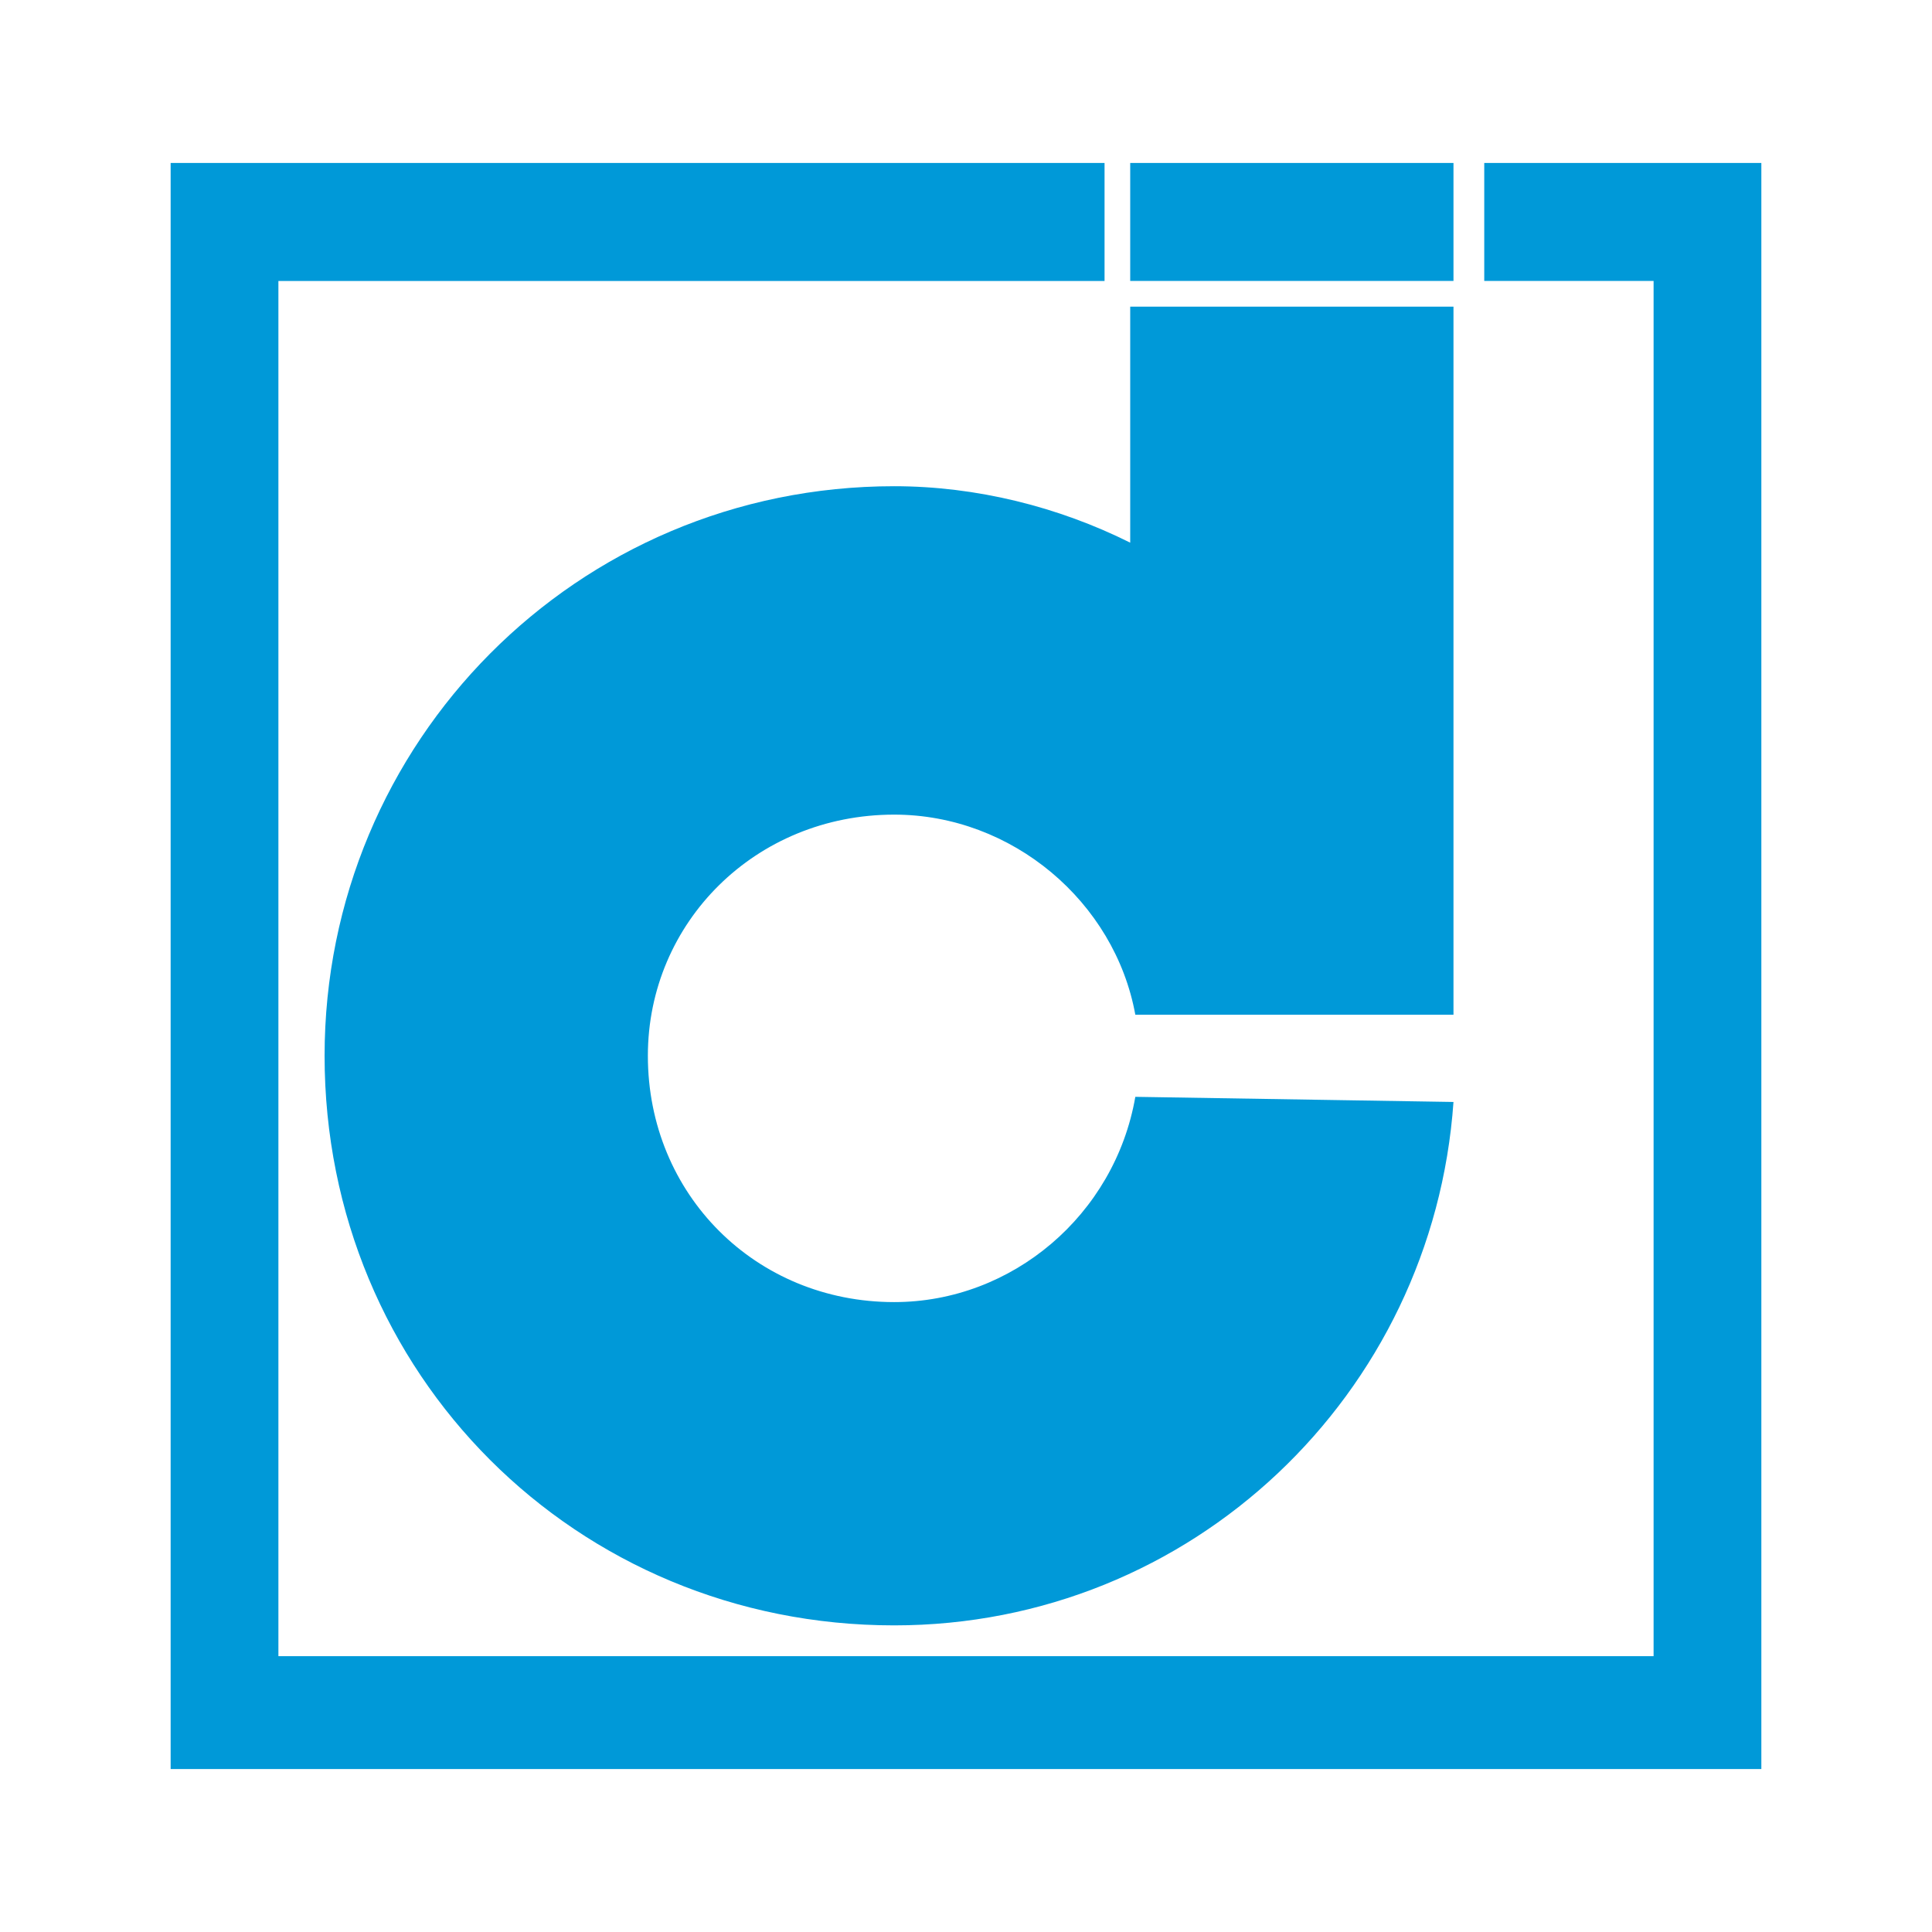
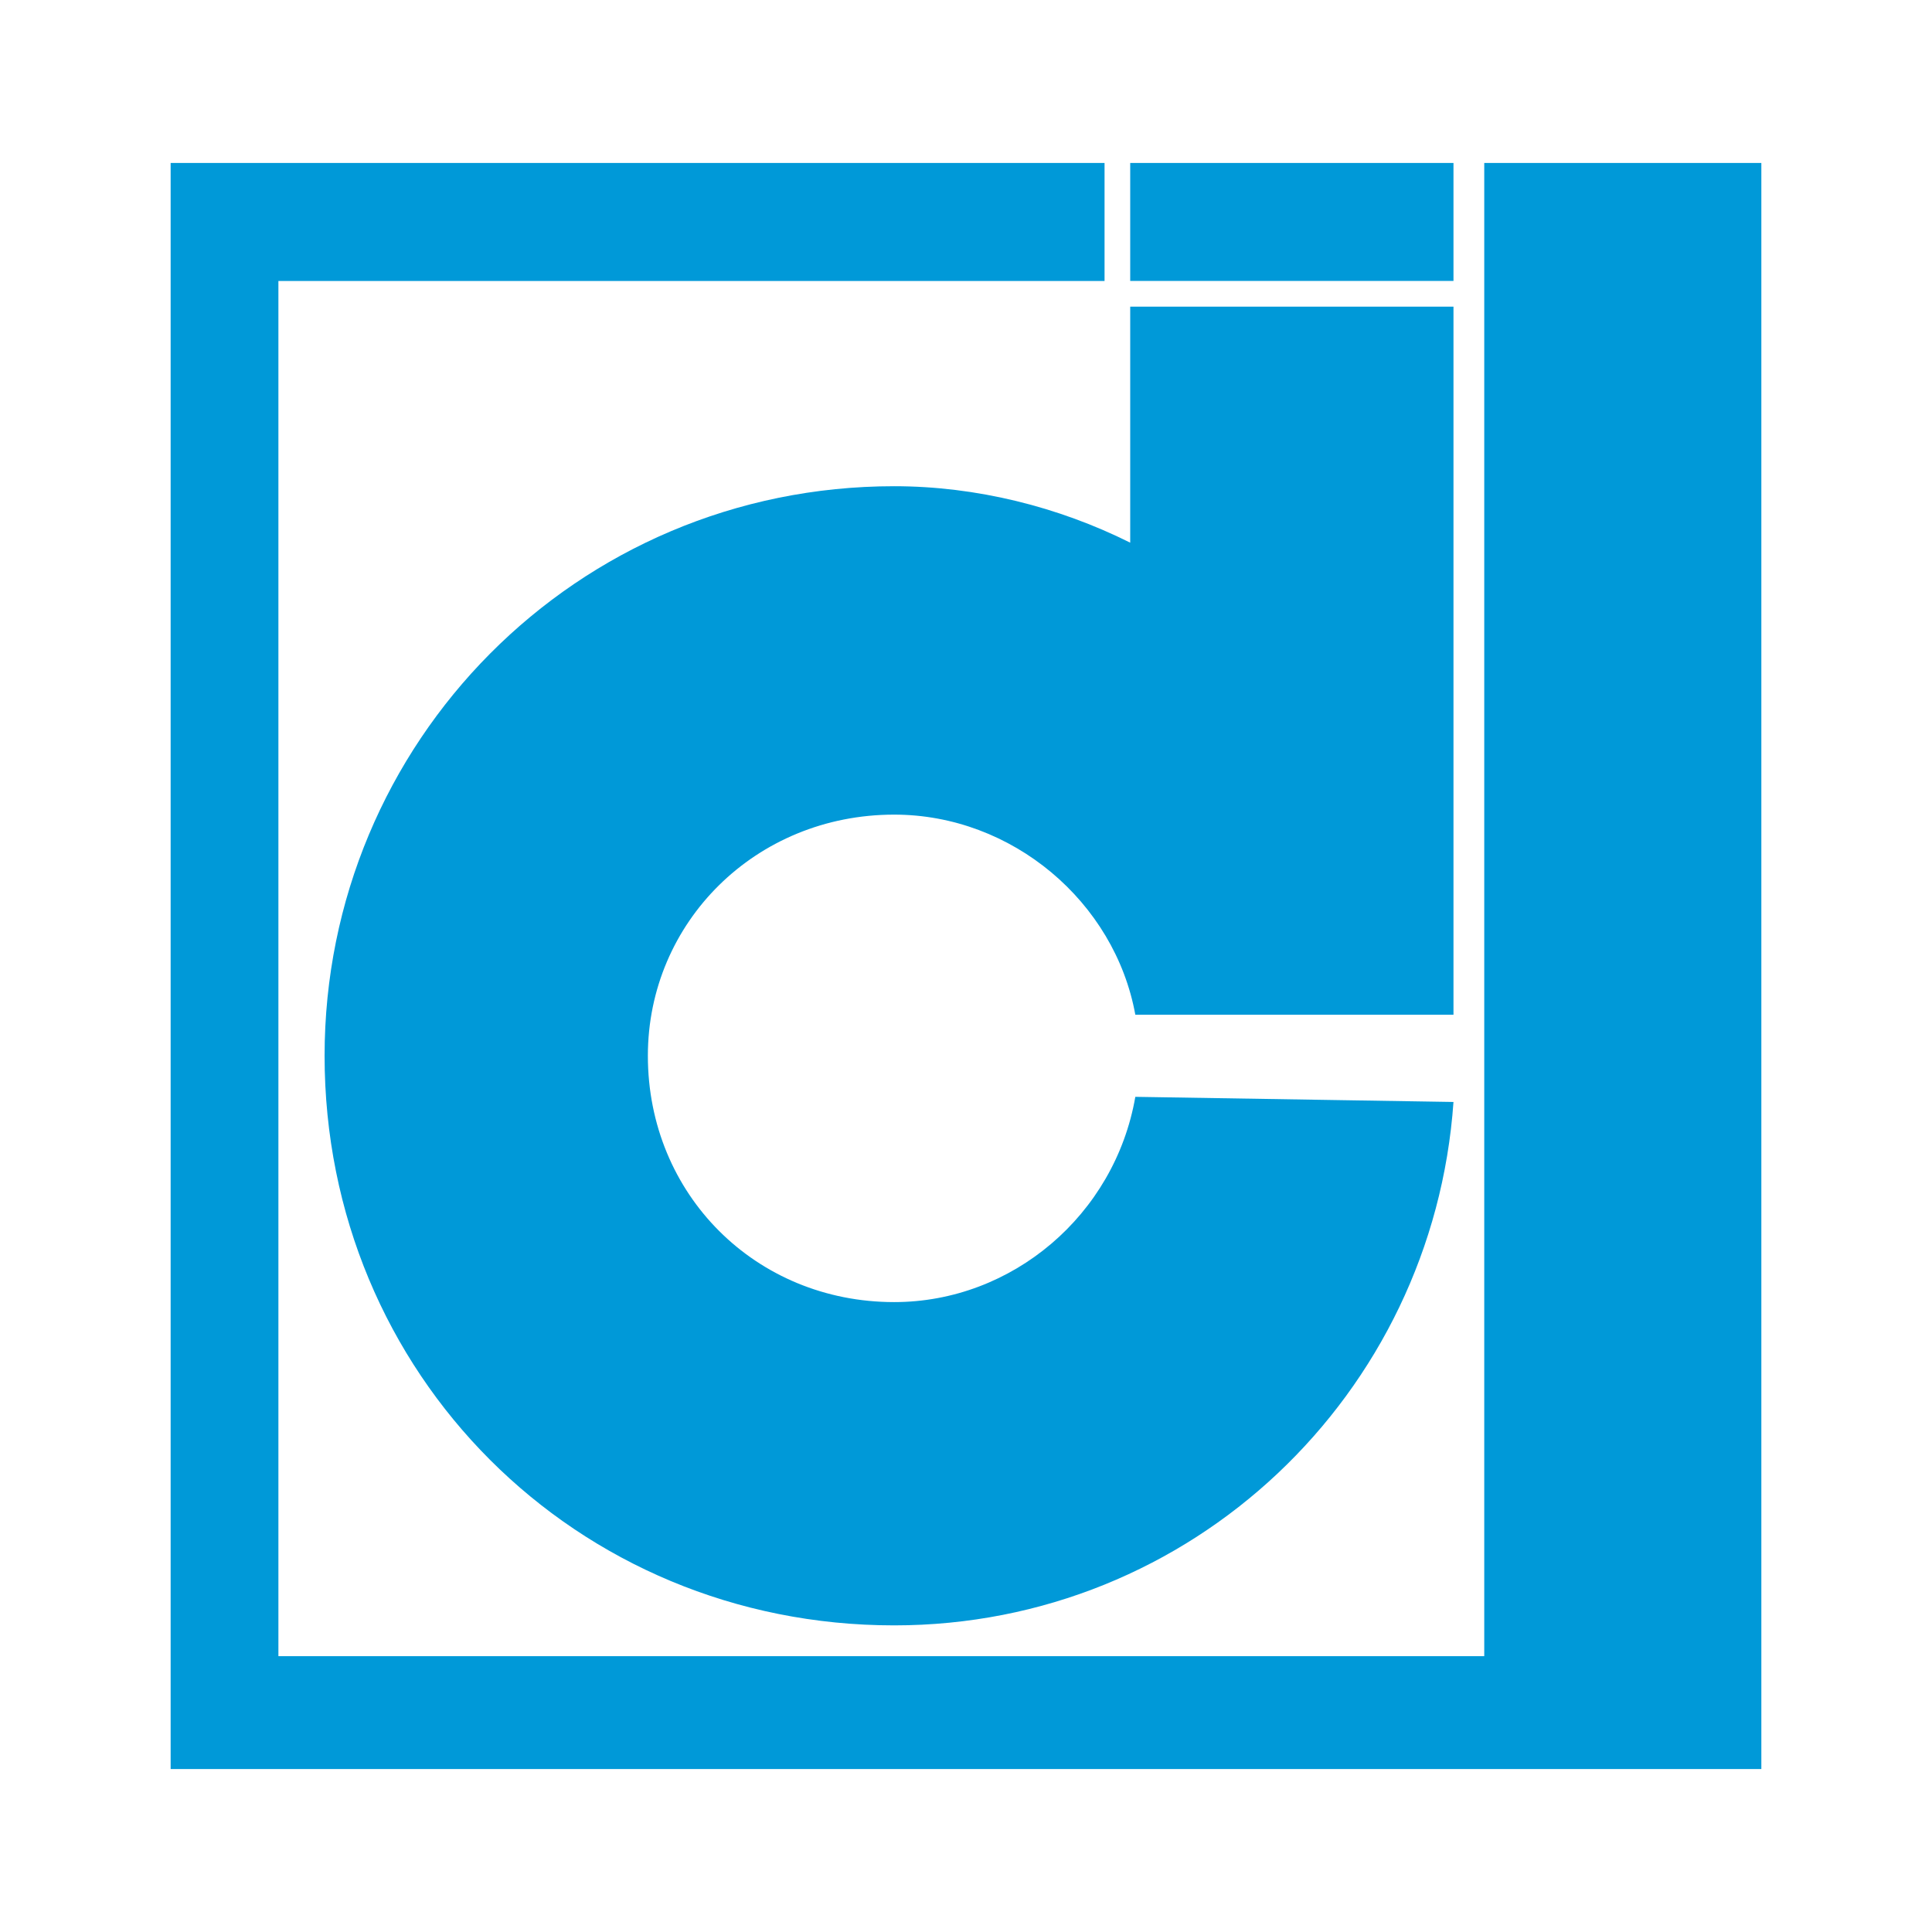
<svg xmlns="http://www.w3.org/2000/svg" version="1.0" id="Layer_1" x="0px" y="0px" width="192.756px" height="192.756px" viewBox="0 0 192.756 192.756" enable-background="new 0 0 192.756 192.756" xml:space="preserve">
  <g>
-     <polygon fill-rule="evenodd" clip-rule="evenodd" fill="#FFFFFF" points="0,0 192.756,0 192.756,192.756 0,192.756 0,0  " />
-     <path fill-rule="evenodd" clip-rule="evenodd" fill="#0099D8" d="M112.761,54.142c-7.168-3.583-15.359-5.632-23.55-5.632   c-31.741,0-56.827,25.598-56.827,56.826c0,31.742,25.086,56.828,56.827,56.828c29.694,0,53.755-23.039,55.803-52.221l-31.742-0.512   c-2.047,11.775-12.286,20.479-24.061,20.479c-13.823,0-24.573-10.75-24.573-24.574c0-13.31,10.75-24.061,24.573-24.061   c11.775,0,22.014,8.704,24.061,19.967h31.742v-70.65h-32.253V54.142L112.761,54.142z M17.025,176.498H175.73V16.257h-27.646v11.775   h16.895v137.204H27.776V28.032h82.425V16.257H17.025V176.498L17.025,176.498z M145.014,16.257h-32.253v11.775h32.253V16.257   L145.014,16.257z" />
+     <path fill-rule="evenodd" clip-rule="evenodd" fill="#0099D8" d="M112.761,54.142c-7.168-3.583-15.359-5.632-23.55-5.632   c-31.741,0-56.827,25.598-56.827,56.826c0,31.742,25.086,56.828,56.827,56.828c29.694,0,53.755-23.039,55.803-52.221l-31.742-0.512   c-2.047,11.775-12.286,20.479-24.061,20.479c-13.823,0-24.573-10.75-24.573-24.574c0-13.31,10.75-24.061,24.573-24.061   c11.775,0,22.014,8.704,24.061,19.967h31.742v-70.65h-32.253V54.142L112.761,54.142z M17.025,176.498H175.73V16.257h-27.646v11.775   v137.204H27.776V28.032h82.425V16.257H17.025V176.498L17.025,176.498z M145.014,16.257h-32.253v11.775h32.253V16.257   L145.014,16.257z" />
  </g>
</svg>